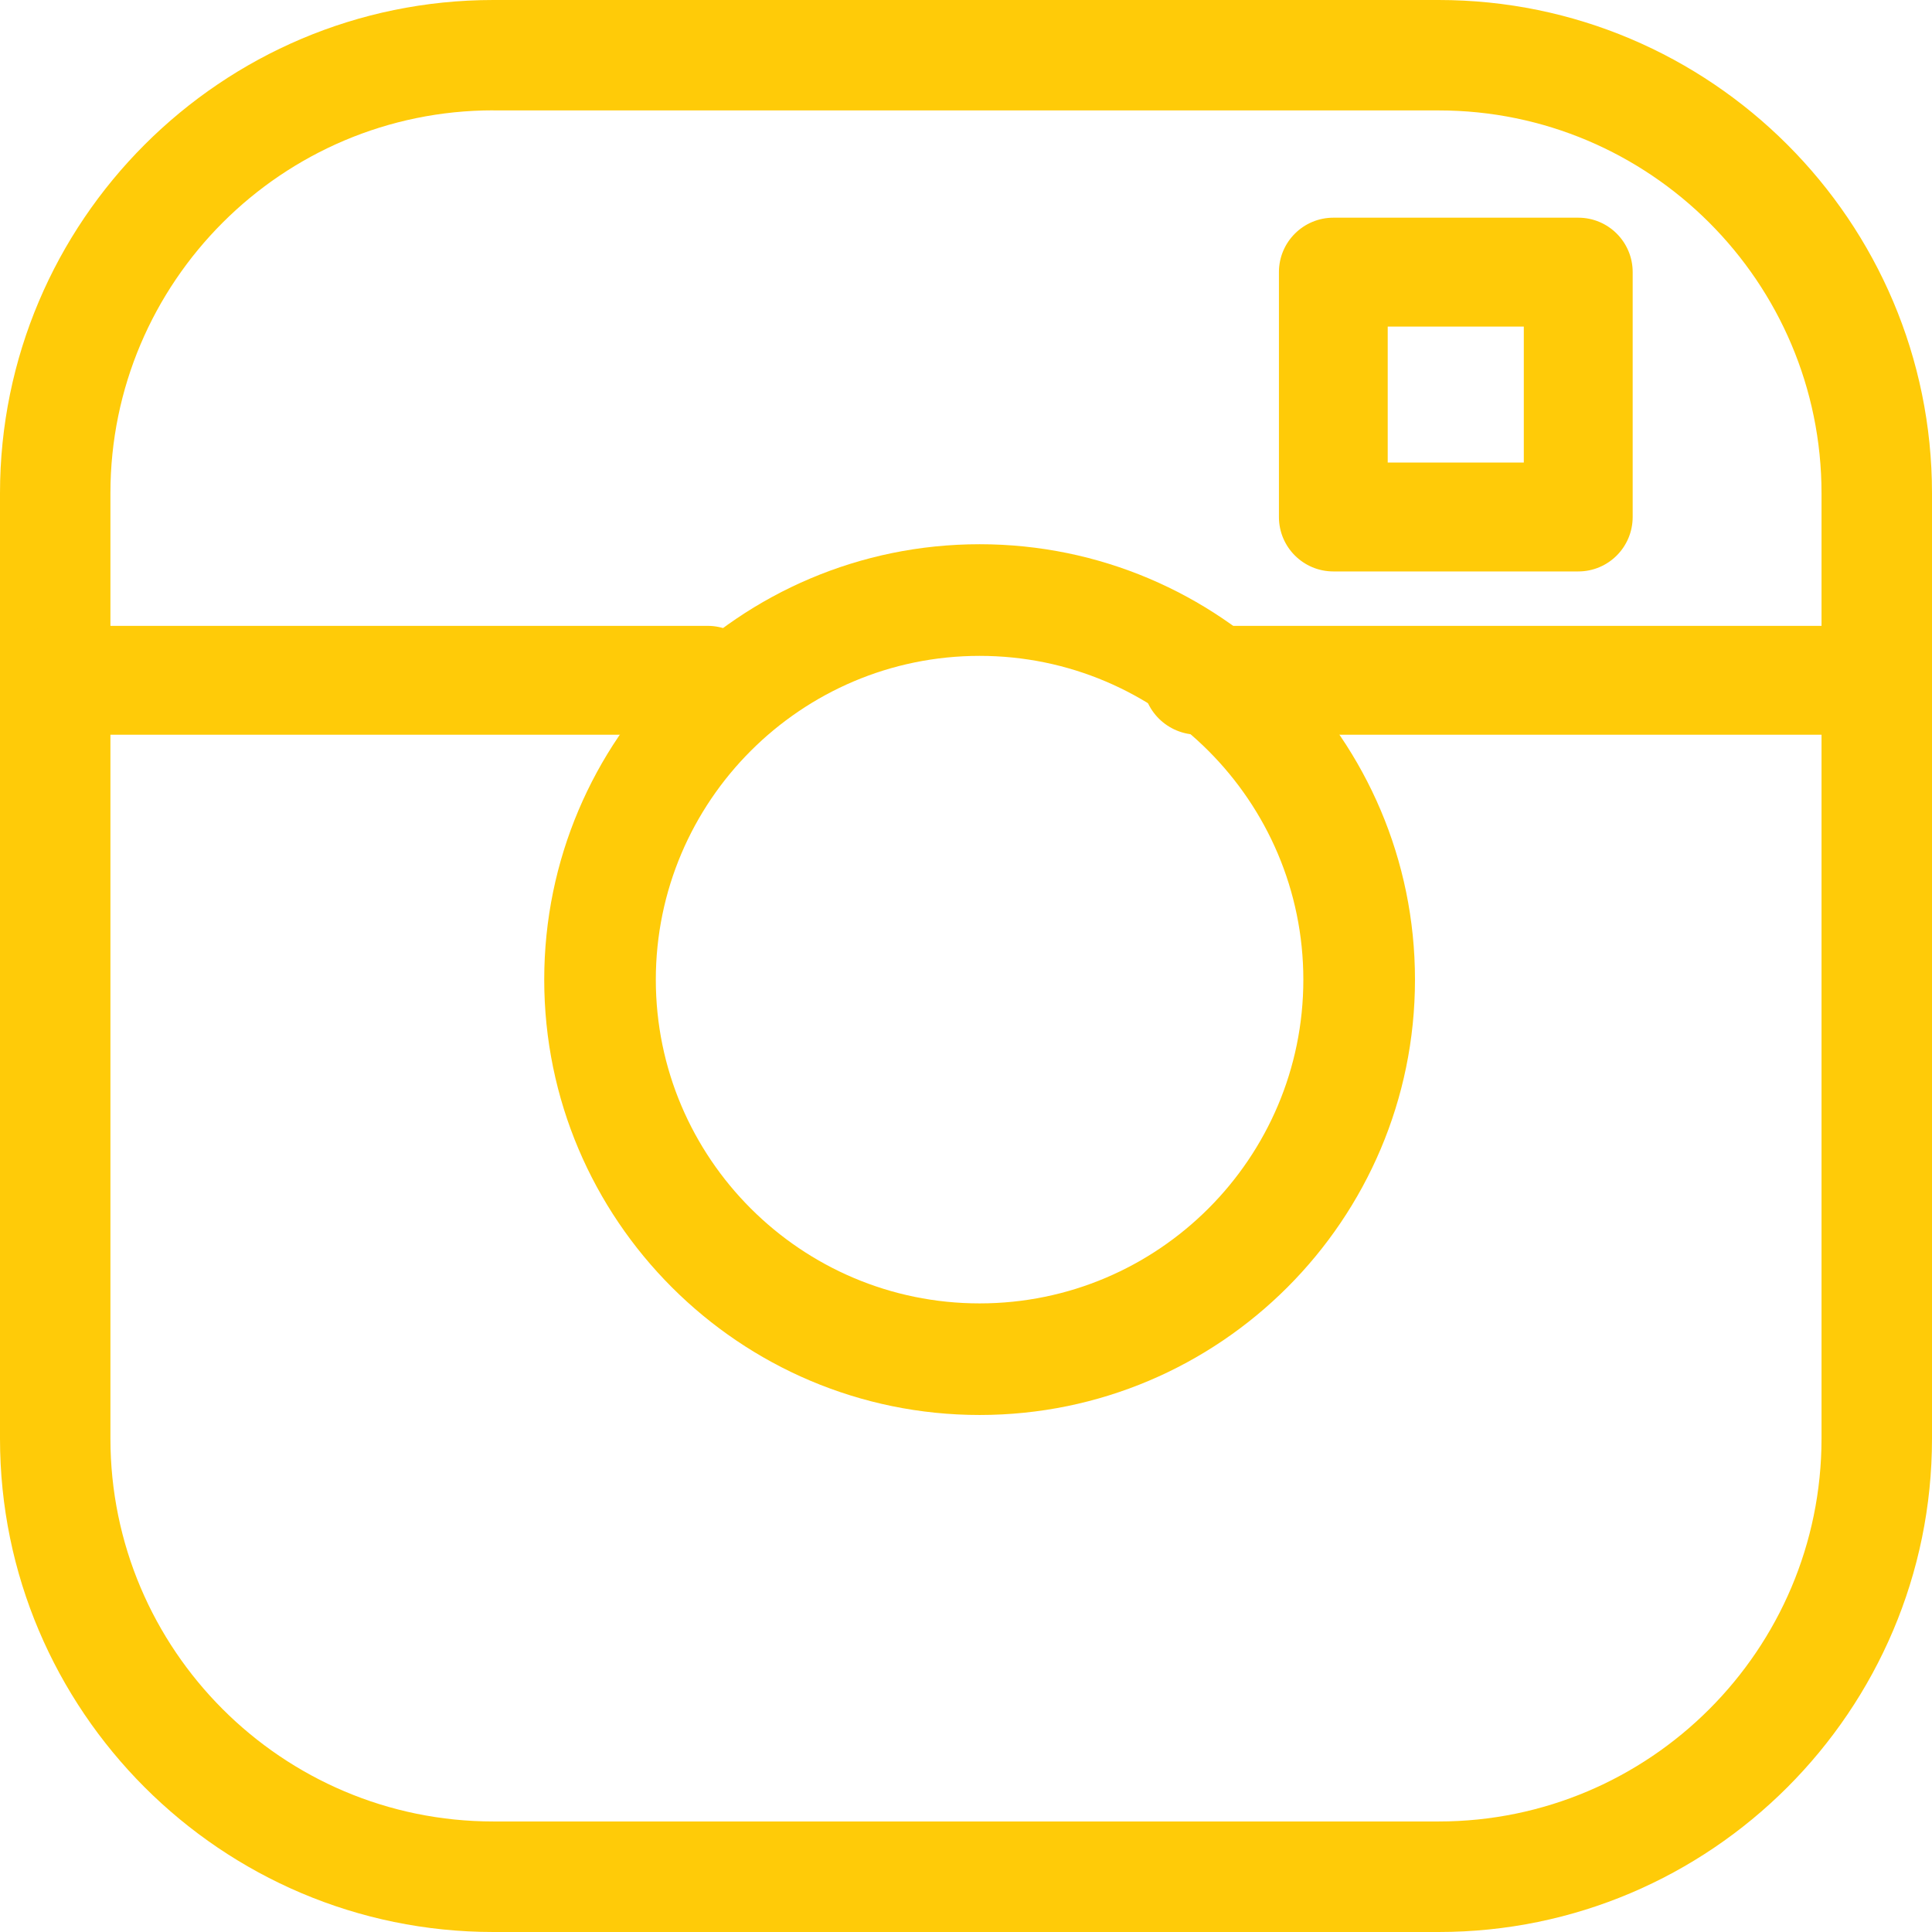
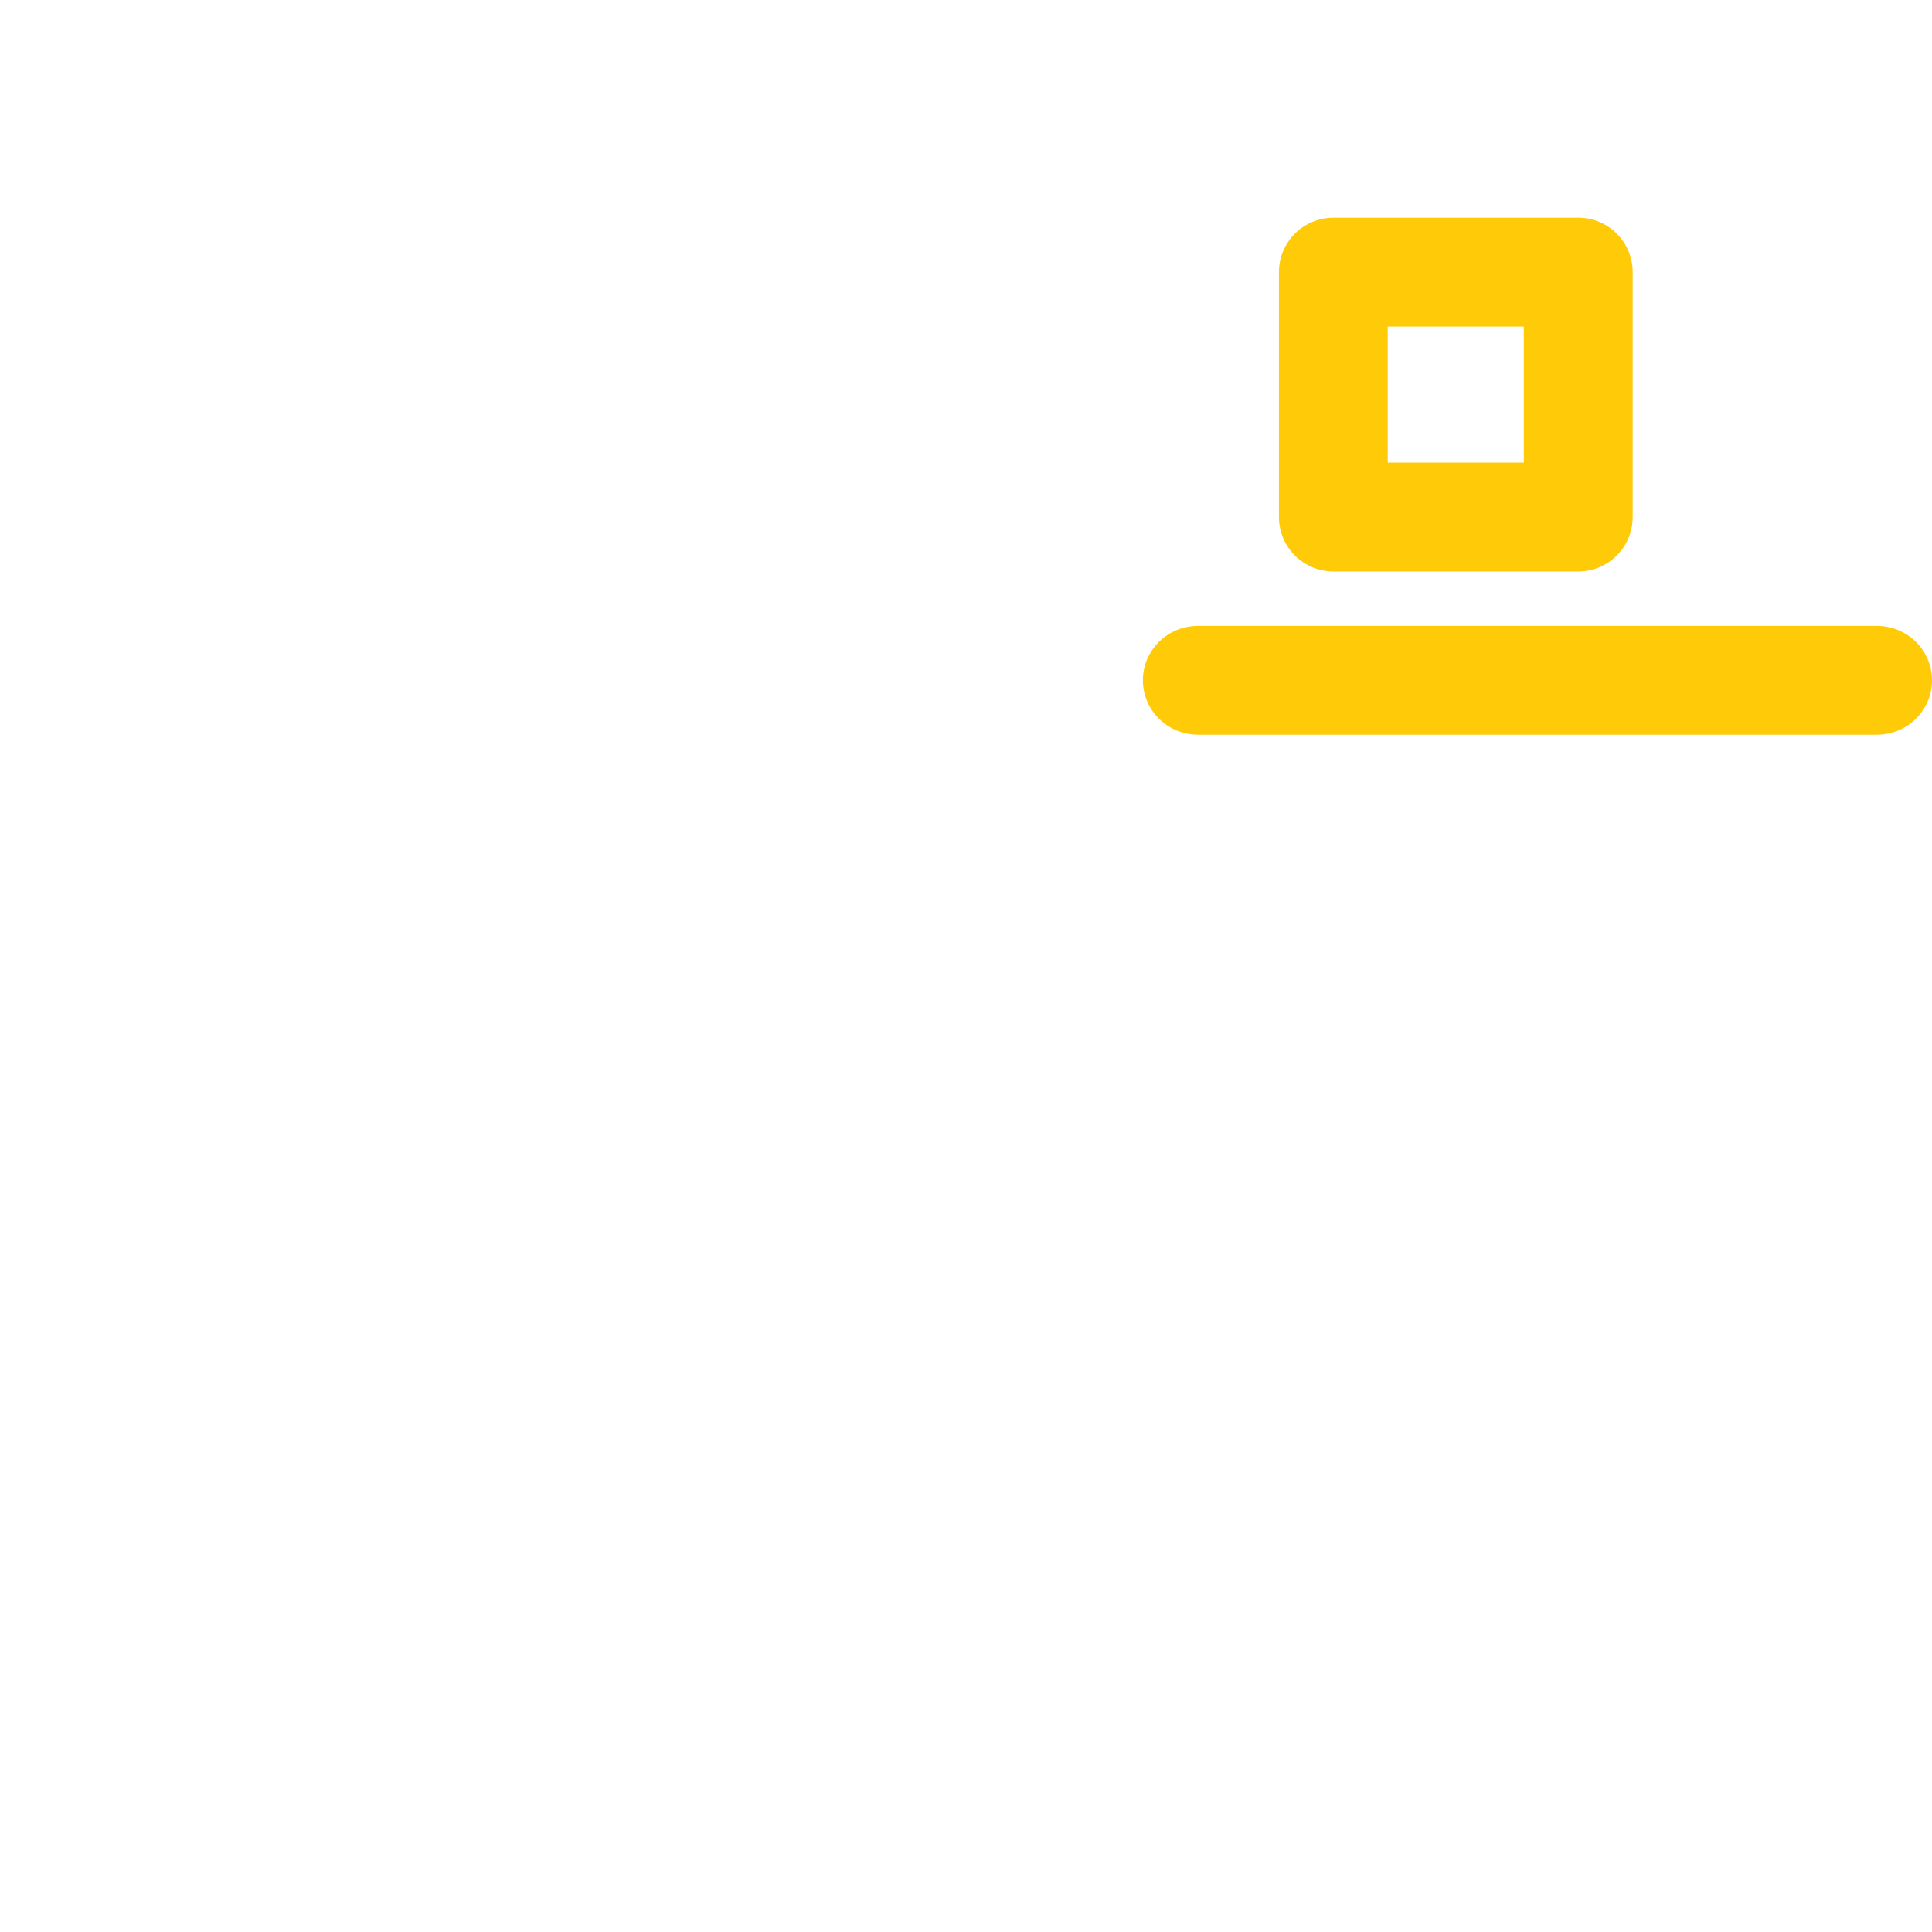
<svg xmlns="http://www.w3.org/2000/svg" width="71px" height="71px" viewBox="0 0 71 71" version="1.1">
  <title>00624E95-713E-4909-9D3A-ED8214A4F14B</title>
  <desc>Created with sketchtool.</desc>
  <defs />
  <g id="gymlib_hp@2x" stroke="none" stroke-width="1" fill="none" fill-rule="evenodd" transform="translate(-1127, -1361)">
    <g id="flaticon1525265148-svg" transform="translate(1127, 1361)" fill="#FFCB08" fill-rule="nonzero">
-       <path d="M52.87,71 L18.13,71 C8.133,71 0,62.864 0,52.868 L0,18.128 C0,8.131 8.133,0 18.13,0 L52.87,0 C62.867,0 71,8.131 71,18.128 L71,52.868 C71,62.864 62.867,71 52.87,71 Z M18.13,4.055 C10.369,4.055 4.058,10.367 4.058,18.125 L4.058,52.865 C4.058,60.626 10.371,66.938 18.13,66.938 L52.87,66.938 C60.631,66.938 66.94,60.624 66.94,52.865 L66.94,18.128 C66.94,10.367 60.629,4.058 52.87,4.058 L18.13,4.058 L18.13,4.055 Z" id="Shape" />
      <path d="M68.977,27 L44.025,27 C42.908,27 42,26.104 42,25 C42,23.896 42.906,23 44.025,23 L68.975,23 C70.092,23 71,23.894 71,25 C71.002,26.104 70.094,27 68.977,27 Z" id="Shape" />
-       <path d="M26.008,27 L1.989,27 C0.89,27 0,26.103 0,25.001 C0,23.897 0.89,23 1.989,23 L26.008,23 C27.107,23 28,23.895 28,25.001 C27.998,26.103 27.107,27 26.008,27 Z" id="Shape" />
-       <path d="M36.001,52 C27.18,52 20,44.825 20,36.001 C20,27.178 27.178,20 36.001,20 C44.822,20 52,27.175 52,36.001 C52,44.825 44.825,52 36.001,52 Z M36.001,24.103 C29.441,24.103 24.101,29.443 24.101,36.003 C24.101,42.564 29.441,47.899 36.001,47.899 C42.562,47.899 47.897,42.564 47.897,36.003 C47.897,29.443 42.562,24.103 36.001,24.103 Z" id="Shape" />
      <path d="M58.001,21 L49.001,21 C47.897,21 47,20.105 47,19.001 L47,9.999 C47,8.895 47.897,8 49.001,8 L58.001,8 C59.105,8 60,8.895 60,9.999 L60,19.001 C59.998,20.107 59.105,21 58.001,21 Z M50.998,16.999 L55.999,16.999 L55.999,12.001 L50.998,12.001 L50.998,16.999 Z" id="Shape" />
    </g>
  </g>
</svg>